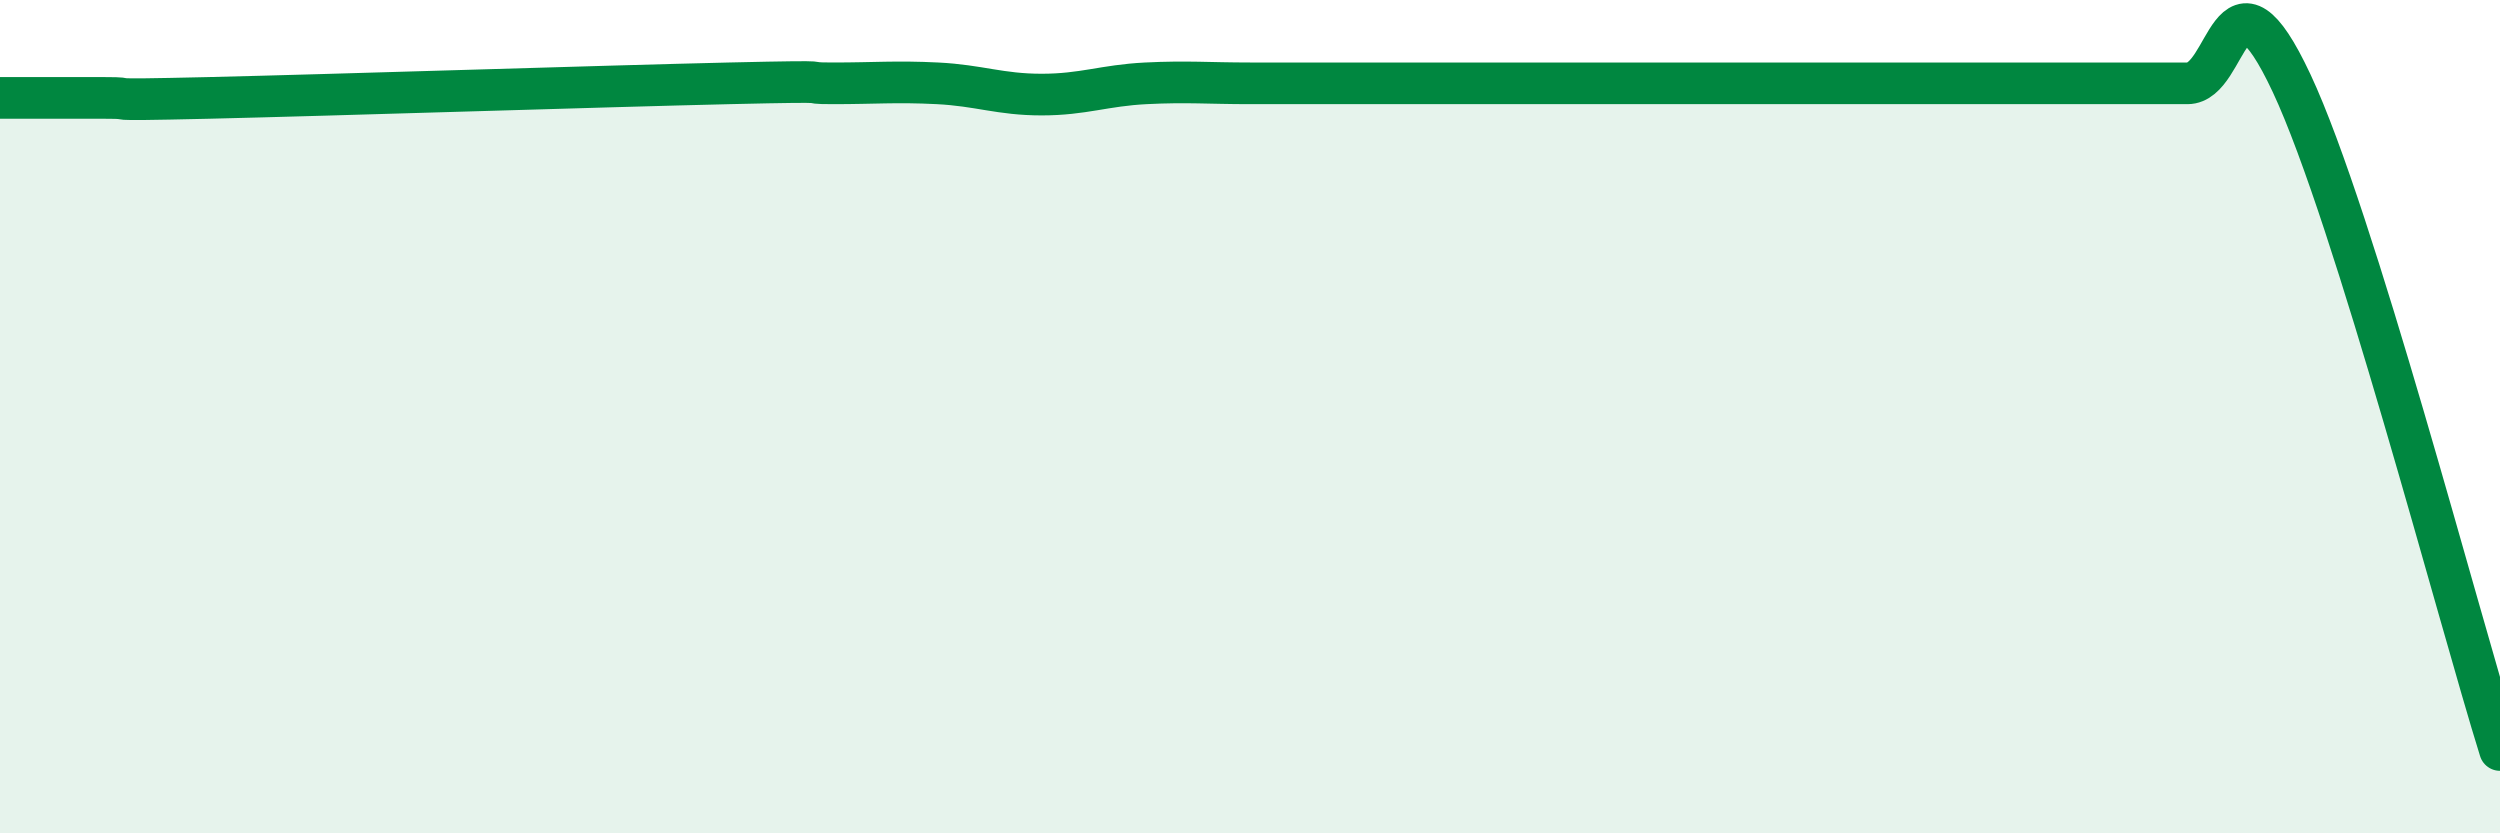
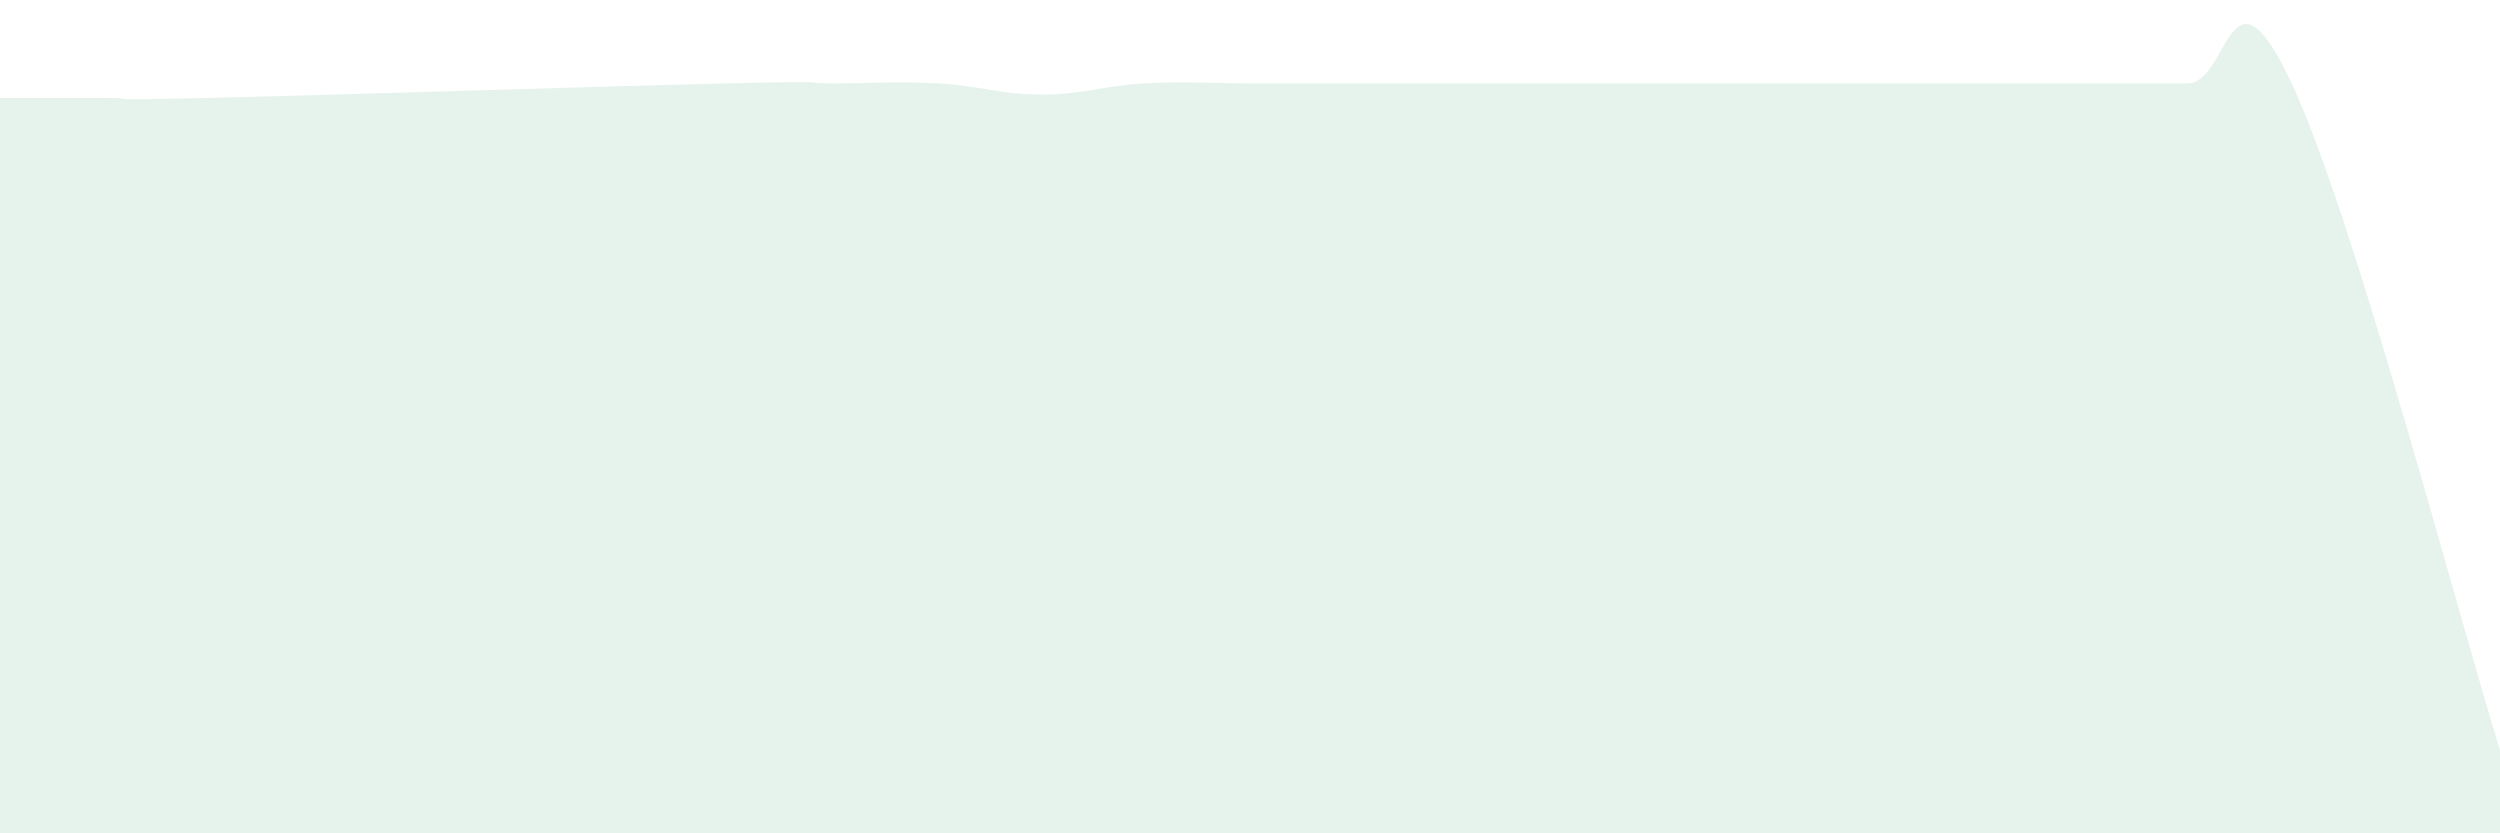
<svg xmlns="http://www.w3.org/2000/svg" width="60" height="20" viewBox="0 0 60 20">
  <path d="M 0,2.35 C 0.5,2.35 1.5,2.35 2.5,2.35 C 3.5,2.35 2,2.42 5,2.35 C 8,2.28 14.5,2.07 17.5,2 C 20.5,1.93 19,2 20,2 C 21,2 21.5,1.95 22.5,2 C 23.5,2.05 24,2.27 25,2.27 C 26,2.27 26.5,2.05 27.5,2 C 28.5,1.95 29,2 30,2 C 31,2 31.5,2 32.5,2 C 33.5,2 34,2 35,2 C 36,2 36.5,2 37.5,2 C 38.5,2 39,2 40,2 C 41,2 41.5,2 42.5,2 C 43.5,2 44,2 45,2 C 46,2 46.5,2 47.5,2 C 48.5,2 49,2 50,2 C 51,2 51.5,2 52.5,2 C 53.5,2 53.5,-1.2 55,2 C 56.5,5.2 59,14.8 60,18L60 20L0 20Z" fill="#008740" opacity="0.1" stroke-linecap="round" stroke-linejoin="round" />
-   <path d="M 0,2.35 C 0.5,2.35 1.5,2.35 2.5,2.35 C 3.5,2.35 2,2.42 5,2.35 C 8,2.28 14.5,2.07 17.5,2 C 20.5,1.93 19,2 20,2 C 21,2 21.5,1.95 22.5,2 C 23.5,2.05 24,2.27 25,2.27 C 26,2.27 26.5,2.05 27.5,2 C 28.5,1.95 29,2 30,2 C 31,2 31.5,2 32.5,2 C 33.5,2 34,2 35,2 C 36,2 36.5,2 37.5,2 C 38.5,2 39,2 40,2 C 41,2 41.5,2 42.5,2 C 43.5,2 44,2 45,2 C 46,2 46.5,2 47.5,2 C 48.5,2 49,2 50,2 C 51,2 51.5,2 52.5,2 C 53.5,2 53.5,-1.2 55,2 C 56.5,5.2 59,14.8 60,18" stroke="#008740" stroke-width="1" fill="none" stroke-linecap="round" stroke-linejoin="round" />
</svg>